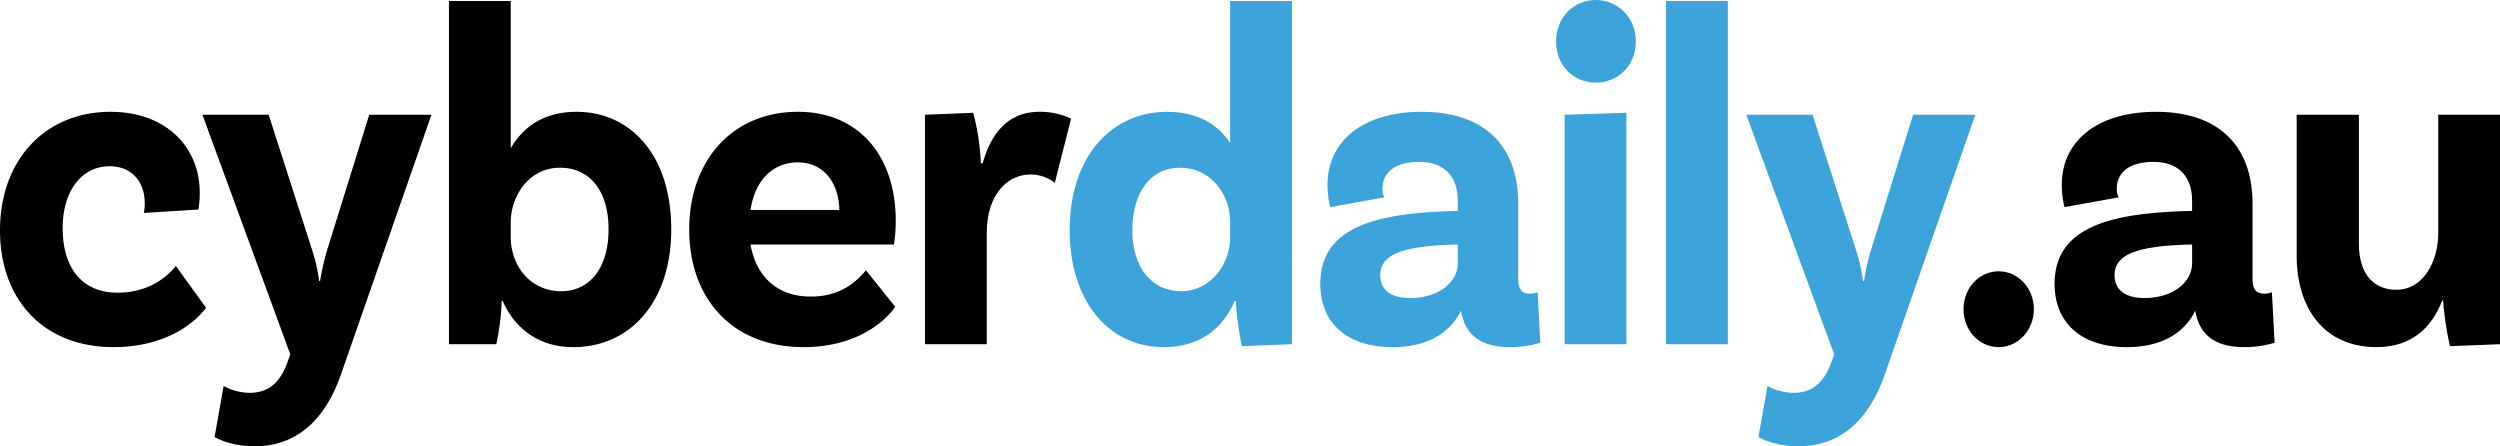
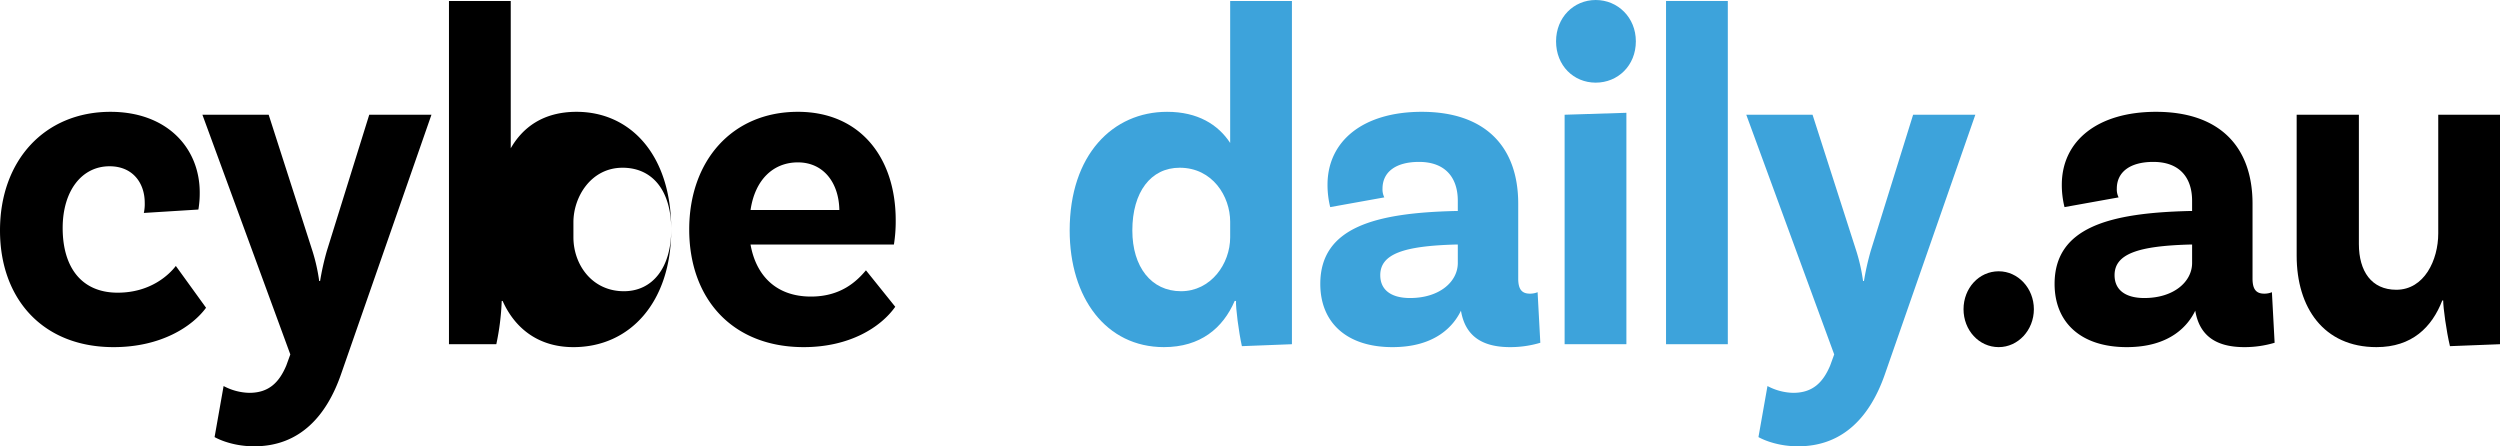
<svg xmlns="http://www.w3.org/2000/svg" id="Group_3310" data-name="Group 3310" width="1144.384" height="204.297" viewBox="0 0 1144.384 204.297">
  <defs>
    <clipPath id="clip-path">
      <rect id="Rectangle_2458" data-name="Rectangle 2458" width="1144.384" height="204.297" fill="none" />
    </clipPath>
  </defs>
  <g id="Group_3309" data-name="Group 3309" clip-path="url(#clip-path)">
    <path id="Path_1194" data-name="Path 1194" d="M91.426,88.131a44.436,44.436,0,0,1-.614,7.787L65.839,97.475a18.924,18.924,0,0,0,.412-4.674c0-8.9-5.363-16.691-16.1-16.691-12.8,0-21.465,11.352-21.465,28.264,0,17.8,8.459,29.6,25.175,29.6,15.273,0,23.739-8.456,26.626-12.239L94.32,140.873C88.127,149.329,73.887,158.9,52.01,158.9,19.4,158.9,0,136.643,0,105.487c0-32.268,20.643-54.3,50.567-54.3,25.8,0,40.859,16.469,40.859,36.946" />
    <path id="Path_1195" data-name="Path 1195" d="M116.385,204.3c-11.144,0-18.16-4.226-18.16-4.226l4.129-23.369a26.147,26.147,0,0,0,11.765,3.117c8.87,0,13.619-4.673,16.918-12.464l1.862-5.118L92.653,52.524h30.336l20.022,62.311a83.161,83.161,0,0,1,3.1,13.8h.412a121.5,121.5,0,0,1,3.1-13.8l19.4-62.311H197.5L156.01,171.585c-6.395,18.247-18.369,32.712-39.625,32.712" />
-     <path id="Path_1196" data-name="Path 1196" d="M307.263,105.044c0,33.16-18.78,53.855-44.785,53.855-16.1,0-26.828-8.678-32.4-21.143h-.412a114.08,114.08,0,0,1-2.476,19.808H205.516V.448h28.279V67.876c5.362-9.343,14.651-16.691,30.126-16.691,24.562,0,43.342,19.586,43.342,53.859m-28.69,0c0-17.36-8.25-28.264-22.288-28.264-14.443,0-22.49,13.352-22.49,24.925v6.9c0,12.46,8.459,24.7,23.111,24.7,13.208,0,21.667-10.908,21.667-28.264" />
+     <path id="Path_1196" data-name="Path 1196" d="M307.263,105.044c0,33.16-18.78,53.855-44.785,53.855-16.1,0-26.828-8.678-32.4-21.143h-.412a114.08,114.08,0,0,1-2.476,19.808H205.516V.448h28.279V67.876c5.362-9.343,14.651-16.691,30.126-16.691,24.562,0,43.342,19.586,43.342,53.859c0-17.36-8.25-28.264-22.288-28.264-14.443,0-22.49,13.352-22.49,24.925v6.9c0,12.46,8.459,24.7,23.111,24.7,13.208,0,21.667-10.908,21.667-28.264" />
    <path id="Path_1197" data-name="Path 1197" d="M396.394,123.739l13.411,16.69c-6.6,9.344-20.845,18.47-41.892,18.47-32.818,0-52.421-22.256-52.421-53.855,0-31.381,19.6-53.859,49.736-53.859,28.481,0,44.786,20.921,44.786,49.629a67.539,67.539,0,0,1-.823,11.129h-65.63c2.476,14.018,11.555,23.813,27.651,23.813,13.829,0,21.054-7.122,25.182-12.017m-52.833-27.6h40.657c-.209-12.461-7.225-21.808-18.99-21.808-11.144,0-19.6,7.787-21.667,21.808" />
-     <path id="Path_1198" data-name="Path 1198" d="M490.282,54.3l-7.434,29.377A17.9,17.9,0,0,0,471.7,79.9c-10.733,0-20.015,9.344-20.015,26.926v50.742H423.411V52.524l22.086-.892A108.588,108.588,0,0,1,449,74.775h.823c3.717-13.352,11.354-23.59,26.005-23.59a33.189,33.189,0,0,1,14.45,3.117" />
    <path id="Path_1199" data-name="Path 1199" d="M591.386.447V157.563l-22.908.891c-1.444-6.456-2.887-17.8-2.678-20.7h-.62c-5.371,12.465-15.685,21.143-32.4,21.143-26.416,0-43.132-22.477-43.132-53.411,0-34.716,19.812-54.3,44.576-54.3,14.031,0,23.32,5.786,28.892,14.243V.447ZM563.115,108.6v-7.121c0-11.574-8.047-24.7-23.118-24.7-13.208,0-21.666,11.126-21.666,28.708,0,16.691,8.667,27.82,22.287,27.82s22.5-12.464,22.5-24.7" fill="#3da3db" />
    <path id="Path_1200" data-name="Path 1200" d="M705.087,156.9a48.1,48.1,0,0,1-13.829,2c-13.418,0-20.635-5.565-22.5-16.691-3.1,6.452-11.145,16.691-31.368,16.691-21.054,0-33.021-11.348-33.021-28.93,0-26.038,25.384-32.494,61.711-33.381h1.234V91.914c0-10.682-5.781-17.8-17.748-17.8-10.733,0-16.716,4.674-16.716,12.239a8.171,8.171,0,0,0,.823,4l-24.764,4.452a42.447,42.447,0,0,1-1.234-10.239c0-20.026,16.3-33.382,43.132-33.382,28.683,0,44.165,15.582,44.165,42.064v34.272c0,4.9,1.646,6.9,5.363,6.9a9.021,9.021,0,0,0,3.507-.665Zm-37.77-36.5v-8.456h-1.234c-23.328.665-34.262,4.226-34.262,14.017,0,6.9,5.16,10.46,13.619,10.46,13.62,0,21.877-7.565,21.877-16.021" fill="#3da3db" />
    <path id="Path_1201" data-name="Path 1201" d="M730.45,37.834c-10.112,0-18.159-7.787-18.159-18.917C712.291,8.013,720.338,0,730.45,0s18.369,8.013,18.369,18.917c0,11.13-8.257,18.917-18.369,18.917m-14.24,14.69,28.279-.891V157.564H716.21Z" fill="#3da3db" />
    <rect id="Rectangle_2457" data-name="Rectangle 2457" width="28.279" height="157.116" transform="translate(762.634 0.447)" fill="#3da3db" />
    <path id="Path_1202" data-name="Path 1202" d="M823.1,204.3c-11.144,0-18.16-4.226-18.16-4.226l4.129-23.369a26.147,26.147,0,0,0,11.765,3.117c8.87,0,13.619-4.673,16.918-12.464l1.862-5.118L799.364,52.524H829.7l20.022,62.311a83.161,83.161,0,0,1,3.1,13.8h.412a121.512,121.512,0,0,1,3.1-13.8l19.4-62.311h28.481L862.721,171.585c-6.4,18.247-18.369,32.712-39.625,32.712" fill="#3da3db" />
    <path id="Path_1203" data-name="Path 1203" d="M914.913,124.182c8.878,0,16.1,7.787,16.1,17.356s-7.224,17.36-16.1,17.36c-9.08,0-16.1-7.787-16.1-17.36s7.015-17.356,16.1-17.356" />
    <path id="Path_1204" data-name="Path 1204" d="M1041.214,156.9a48.1,48.1,0,0,1-13.829,2c-13.418,0-20.635-5.565-22.5-16.691-3.1,6.452-11.144,16.691-31.368,16.691-21.054,0-33.021-11.348-33.021-28.93,0-26.038,25.384-32.494,61.711-33.381h1.234V91.914c0-10.682-5.781-17.8-17.748-17.8-10.733,0-16.716,4.674-16.716,12.239a8.171,8.171,0,0,0,.823,4l-24.764,4.452A42.222,42.222,0,0,1,943.8,84.567c0-20.026,16.3-33.382,43.139-33.382,28.683,0,44.165,15.582,44.165,42.064v34.272c0,4.9,1.646,6.9,5.363,6.9a9.03,9.03,0,0,0,3.508-.665Zm-37.77-36.5v-8.456h-1.234c-23.327.665-34.262,4.226-34.262,14.017,0,6.9,5.16,10.46,13.619,10.46,13.62,0,21.877-7.565,21.877-16.021" />
    <path id="Path_1205" data-name="Path 1205" d="M1144.384,52.524v105.04l-22.91.891c-1.652-6.9-3.095-17.582-3.095-20.921h-.412c-4.749,12.239-13.828,21.365-30.134,21.365-24.142,0-36.527-18.026-36.527-41.838V52.524h28.48v59.194c0,12.465,5.781,20.921,17.128,20.921,12.8,0,19.2-13.574,19.2-25.817v-54.3Z" />
  </g>
</svg>